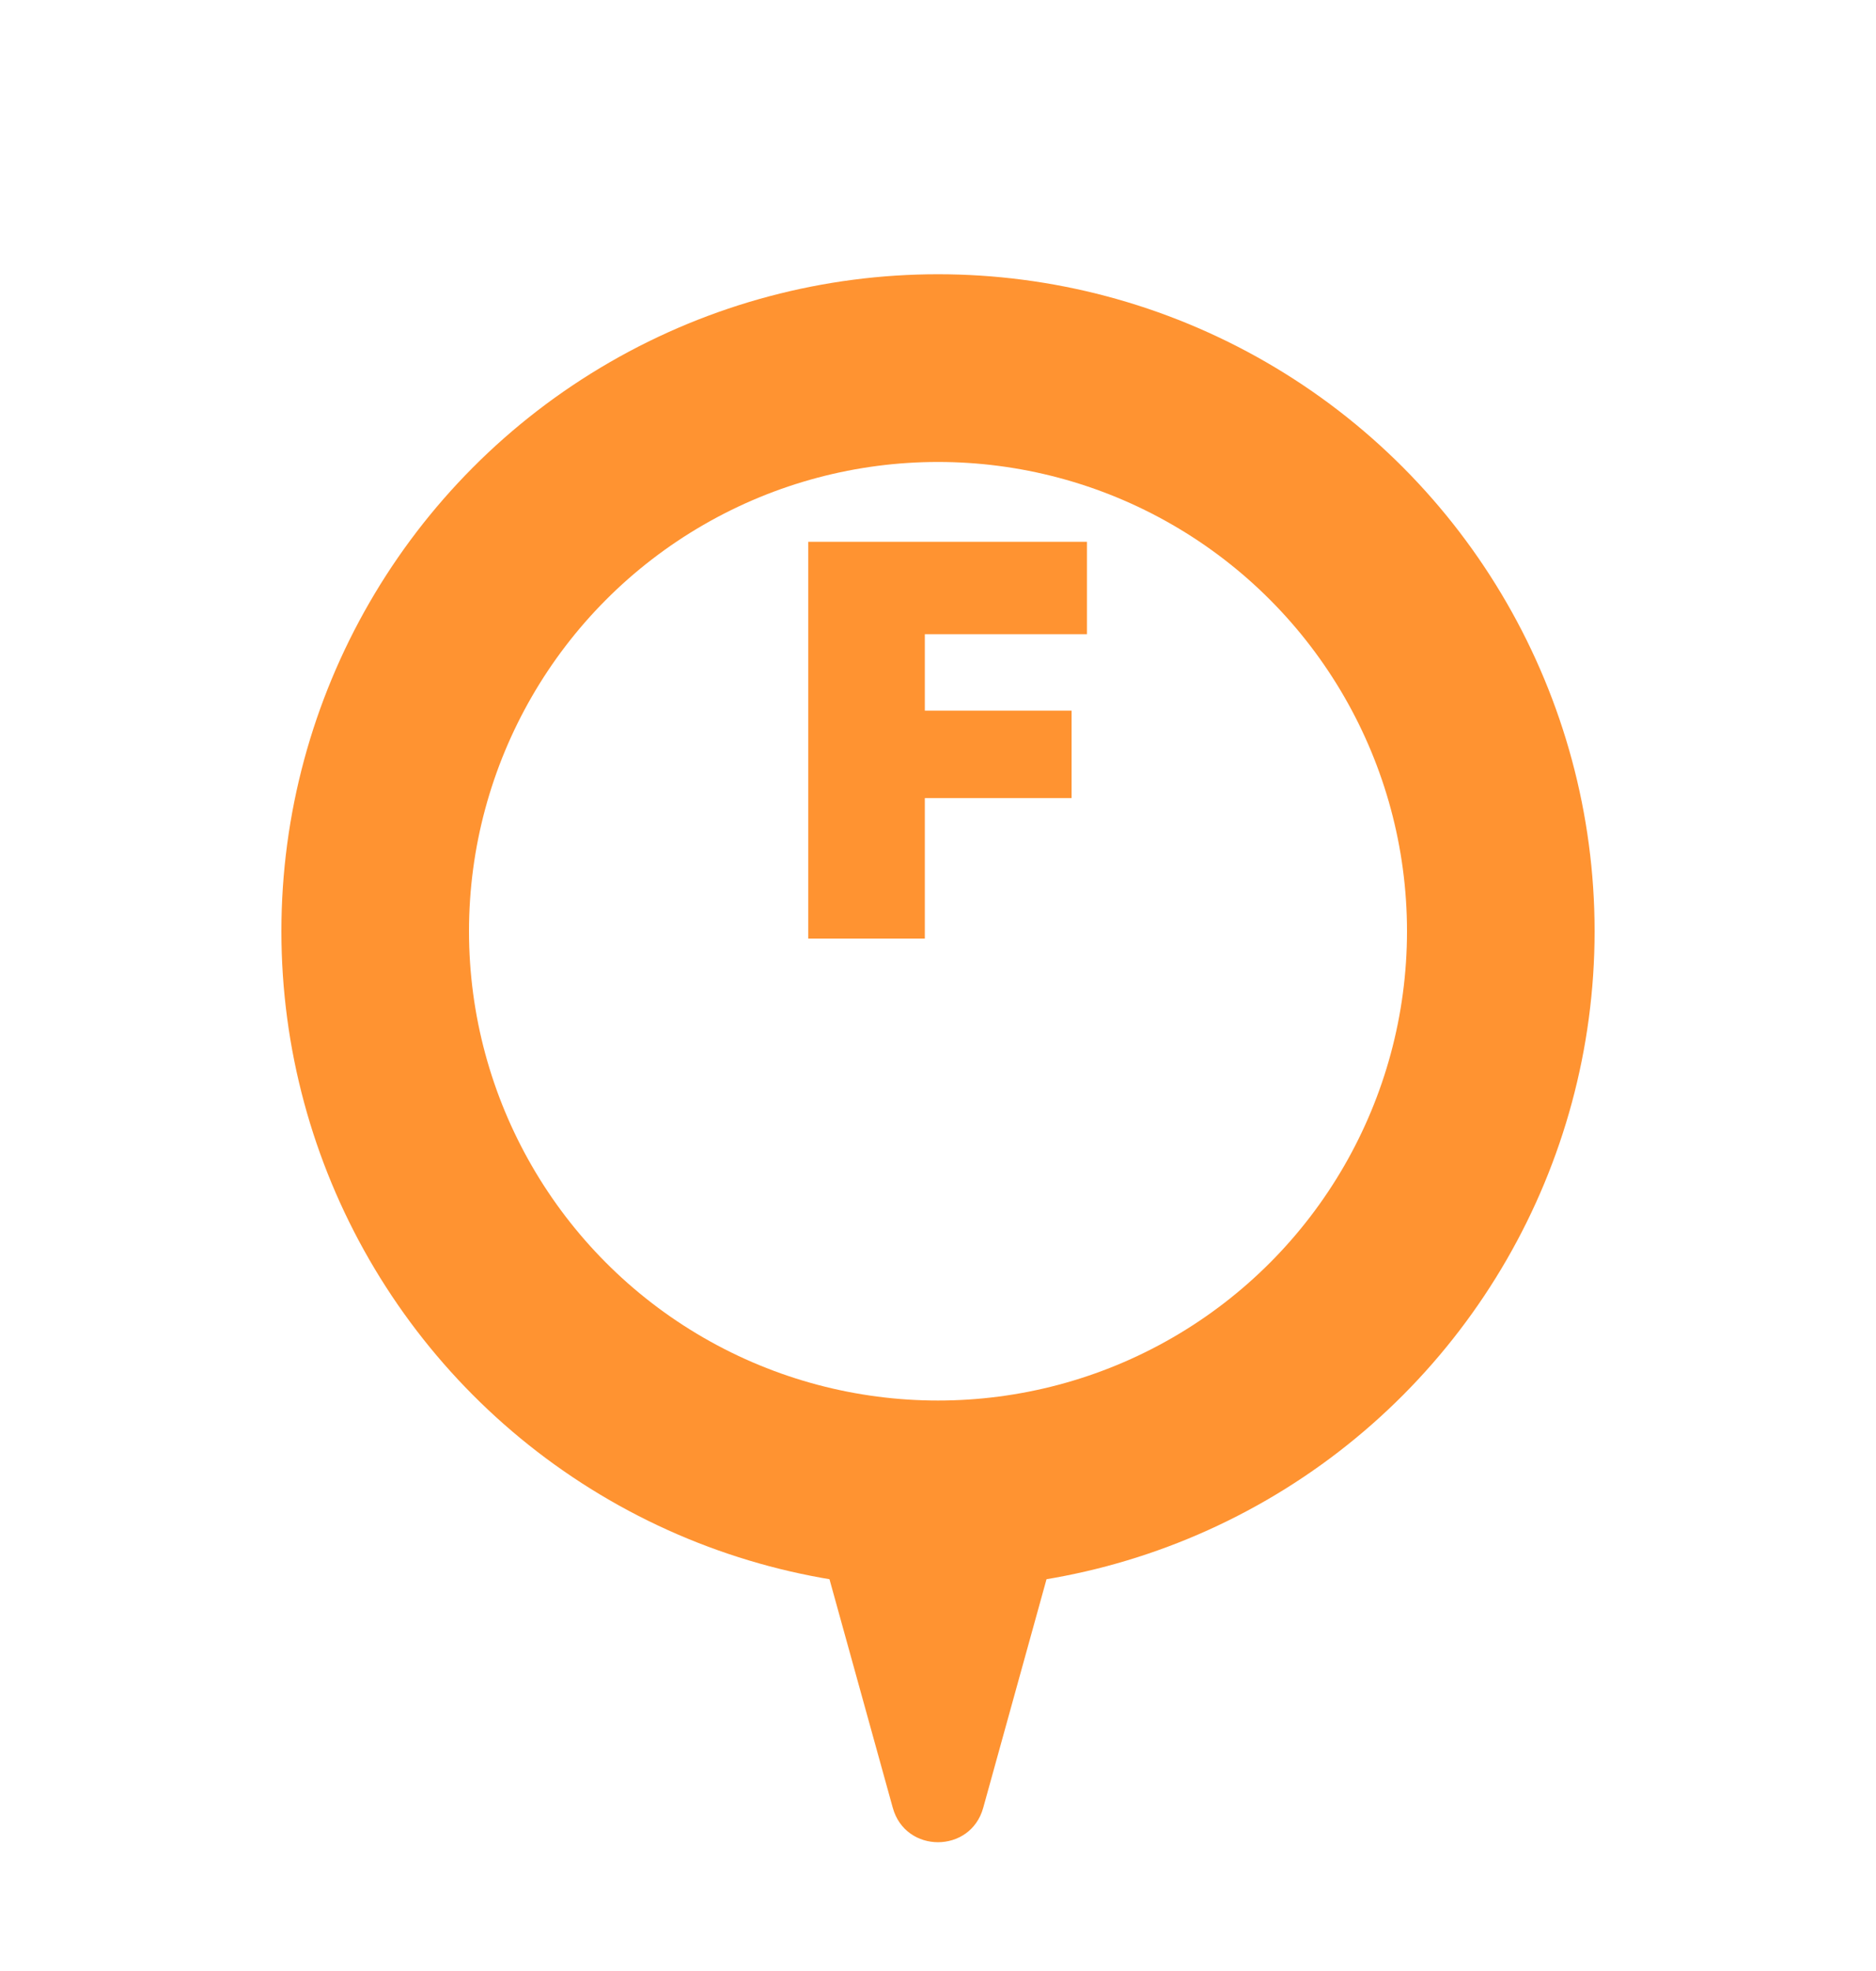
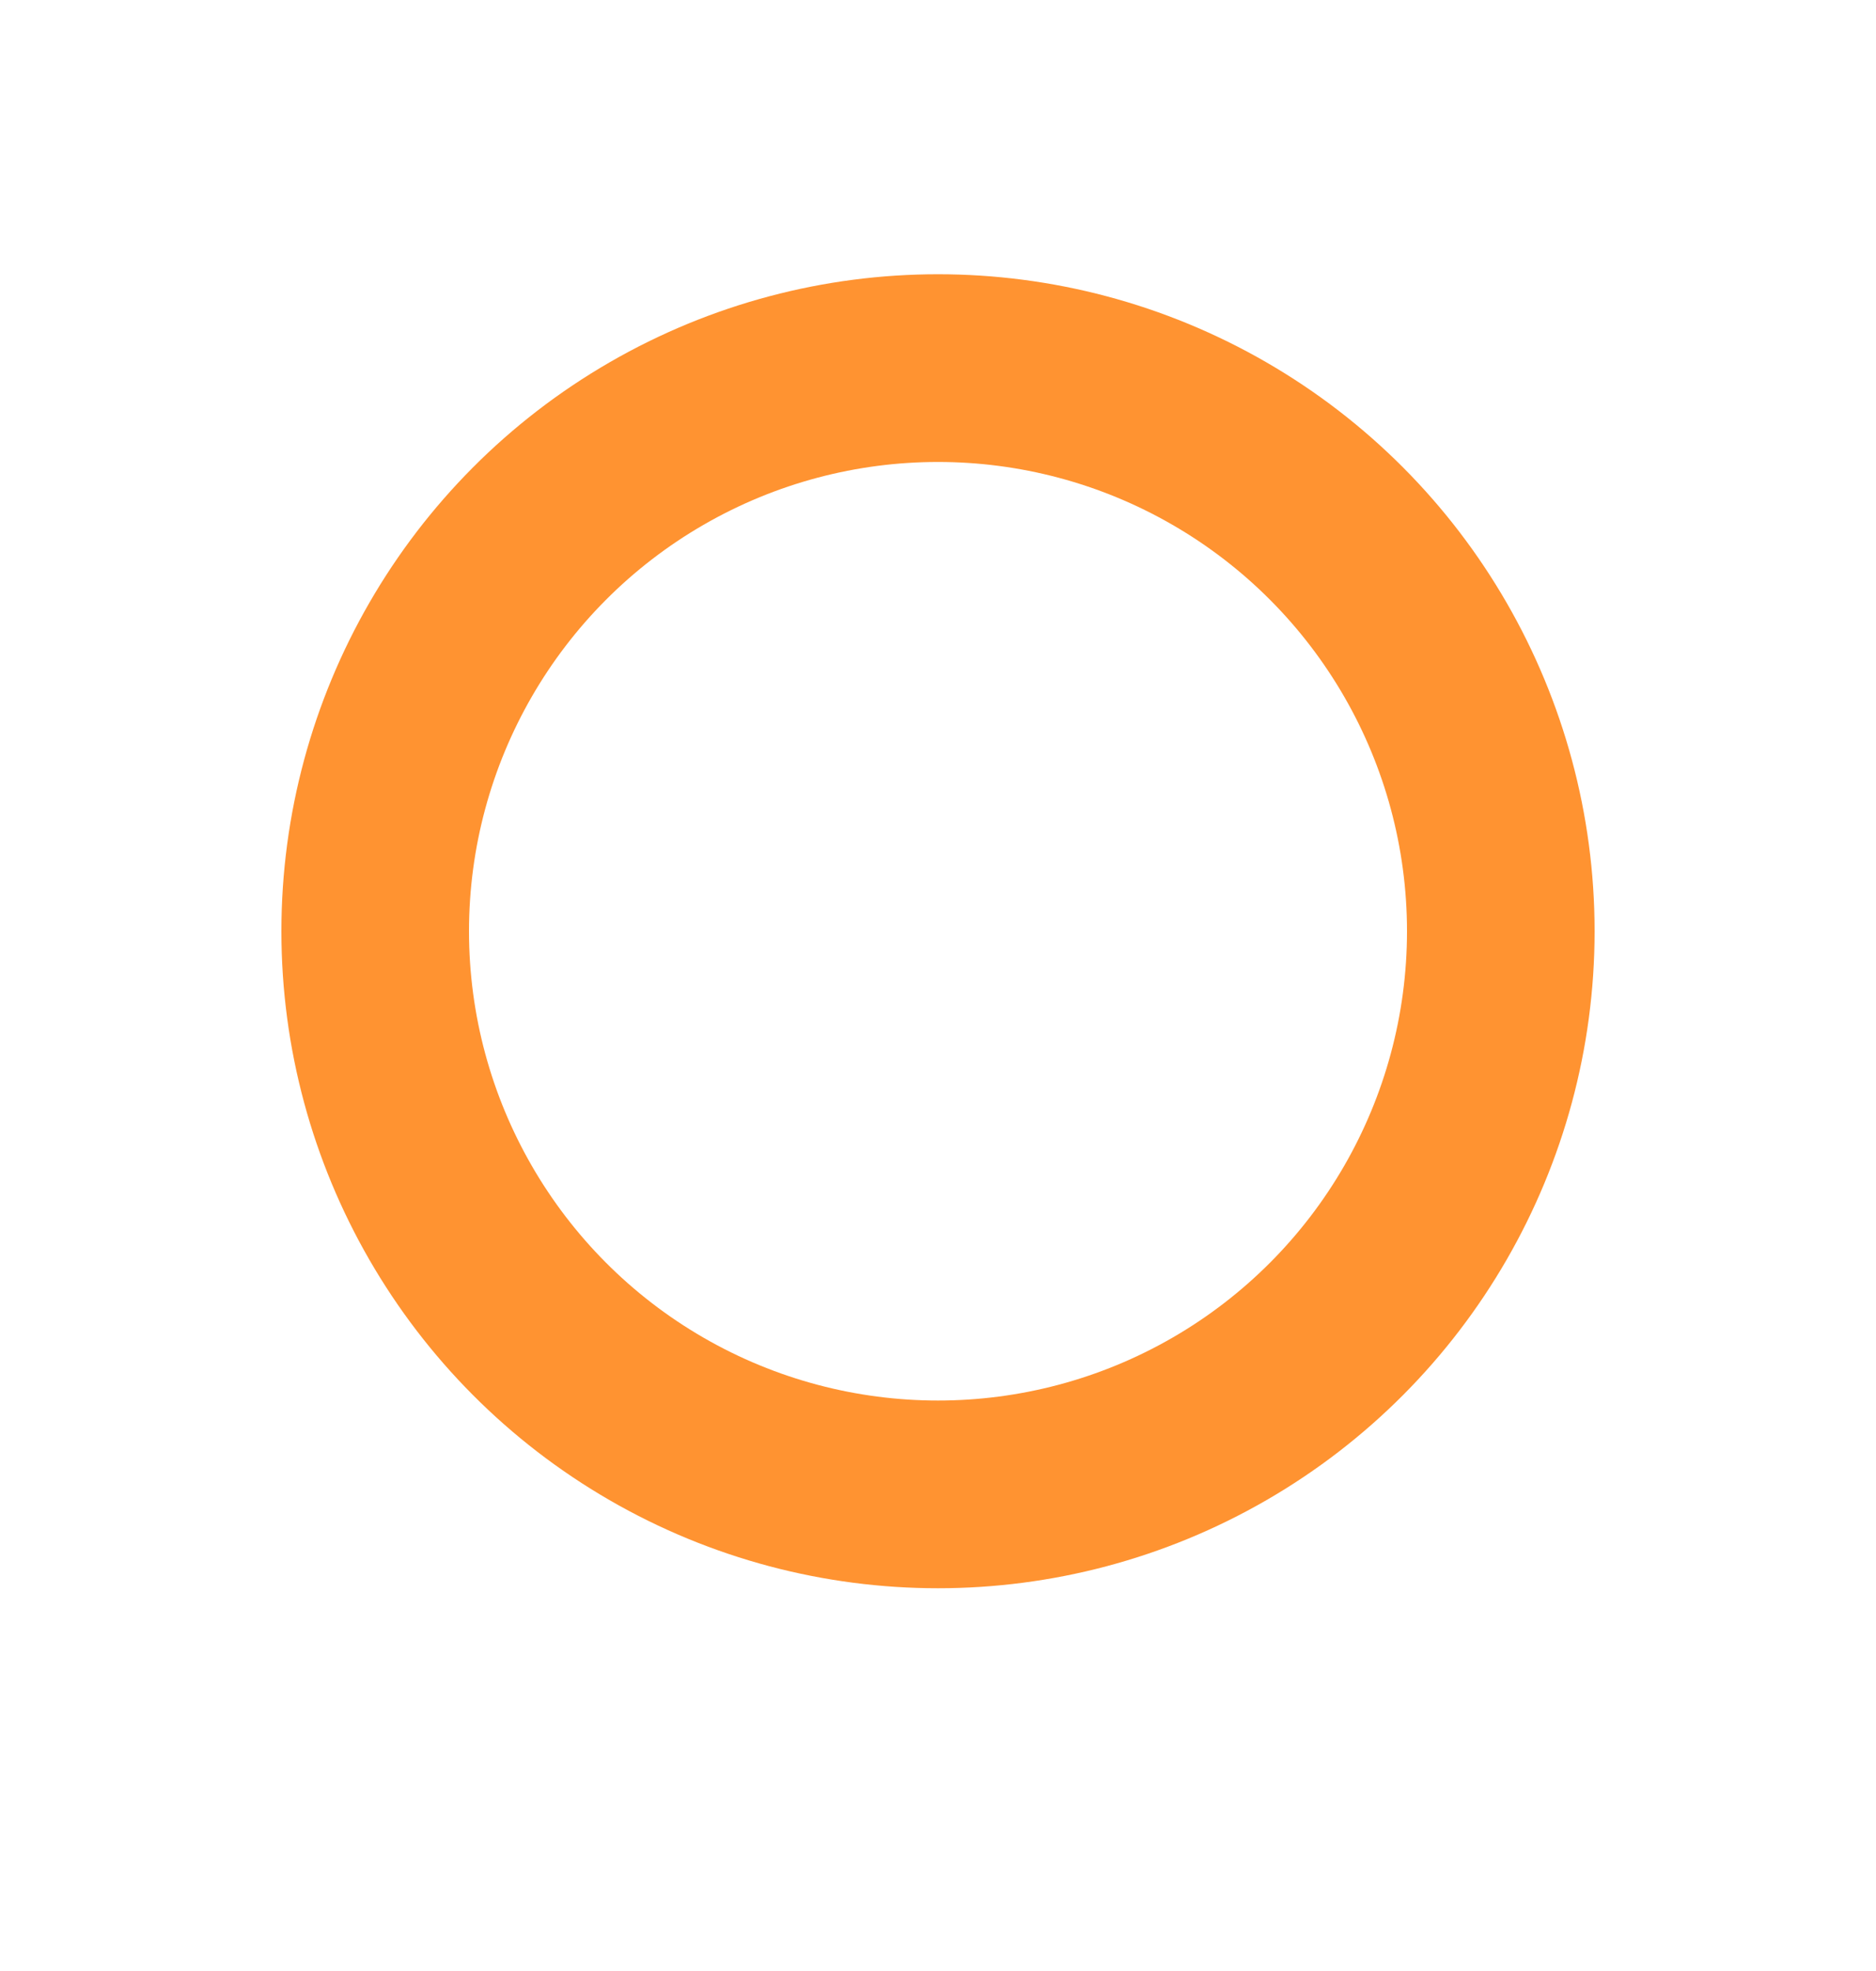
<svg xmlns="http://www.w3.org/2000/svg" width="40" height="42" viewBox="0 0 40 42" fill="none">
-   <path d="M20.964 38.523C20.693 39.5 19.307 39.5 19.036 38.523L15.155 24.517C14.978 23.88 15.458 23.25 16.119 23.25L23.881 23.25C24.542 23.25 25.022 23.88 24.845 24.517L20.964 38.523Z" fill="#FF9331" />
  <g filter="url(#filter0_d_1204_4333)">
    <circle cx="20" cy="16" r="14" fill="#FF9331" />
  </g>
  <g filter="url(#filter1_d_1204_4333)">
    <circle cx="20" cy="16" r="10" fill="white" />
  </g>
-   <path d="M17.234 20H19.719V17.006H22.848V15.143H19.719V13.514H23.176V11.545H17.234V20Z" fill="#FF9331" />
  <defs>
    <filter id="filter0_d_1204_4333" x="0.234" y="0.078" width="39.533" height="39.533" filterUnits="userSpaceOnUse" color-interpolation-filters="sRGB">
      <feFlood flood-opacity="0" result="BackgroundImageFix" />
      <feColorMatrix in="SourceAlpha" type="matrix" values="0 0 0 0 0 0 0 0 0 0 0 0 0 0 0 0 0 0 127 0" result="hardAlpha" />
      <feOffset dy="3.844" />
      <feGaussianBlur stdDeviation="2.883" />
      <feComposite in2="hardAlpha" operator="out" />
      <feColorMatrix type="matrix" values="0 0 0 0 0 0 0 0 0 0 0 0 0 0 0 0 0 0 0.08 0" />
      <feBlend mode="normal" in2="BackgroundImageFix" result="effect1_dropShadow_1204_4333" />
      <feBlend mode="normal" in="SourceGraphic" in2="effect1_dropShadow_1204_4333" result="shape" />
    </filter>
    <filter id="filter1_d_1204_4333" x="4.234" y="4.078" width="31.533" height="31.533" filterUnits="userSpaceOnUse" color-interpolation-filters="sRGB">
      <feFlood flood-opacity="0" result="BackgroundImageFix" />
      <feColorMatrix in="SourceAlpha" type="matrix" values="0 0 0 0 0 0 0 0 0 0 0 0 0 0 0 0 0 0 127 0" result="hardAlpha" />
      <feOffset dy="3.844" />
      <feGaussianBlur stdDeviation="2.883" />
      <feComposite in2="hardAlpha" operator="out" />
      <feColorMatrix type="matrix" values="0 0 0 0 0 0 0 0 0 0 0 0 0 0 0 0 0 0 0.08 0" />
      <feBlend mode="normal" in2="BackgroundImageFix" result="effect1_dropShadow_1204_4333" />
      <feBlend mode="normal" in="SourceGraphic" in2="effect1_dropShadow_1204_4333" result="shape" />
    </filter>
  </defs>
</svg>